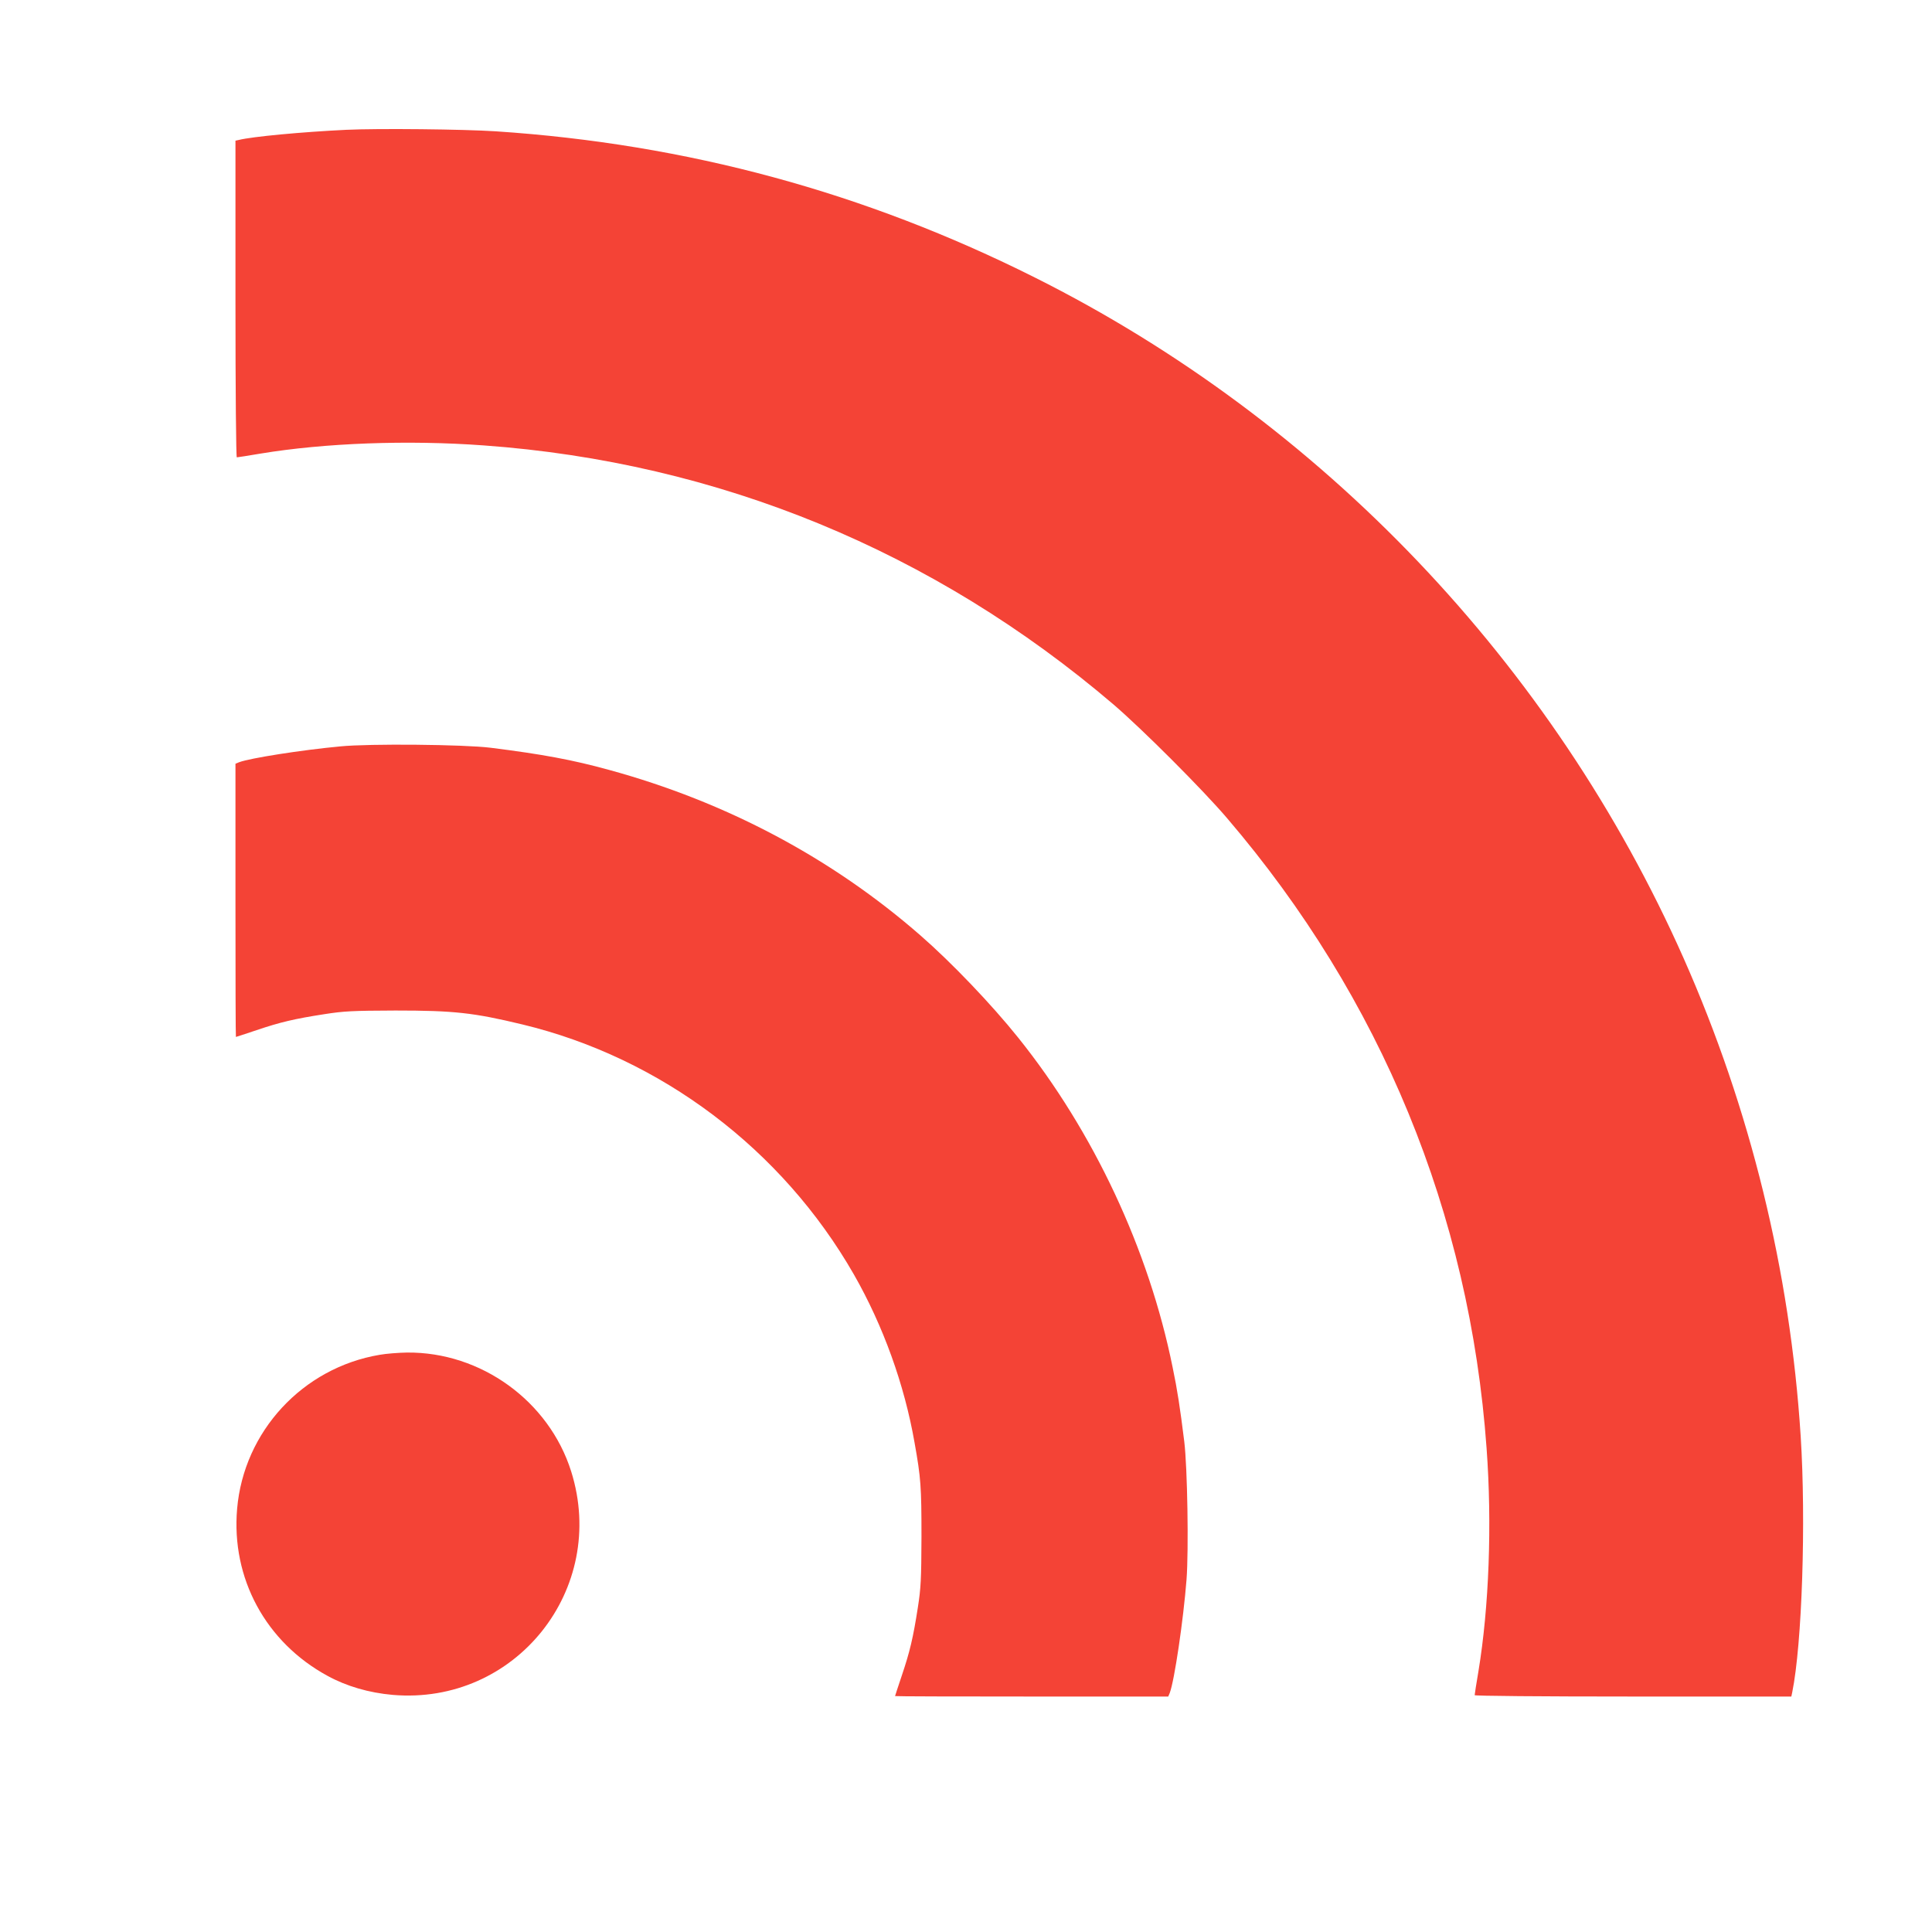
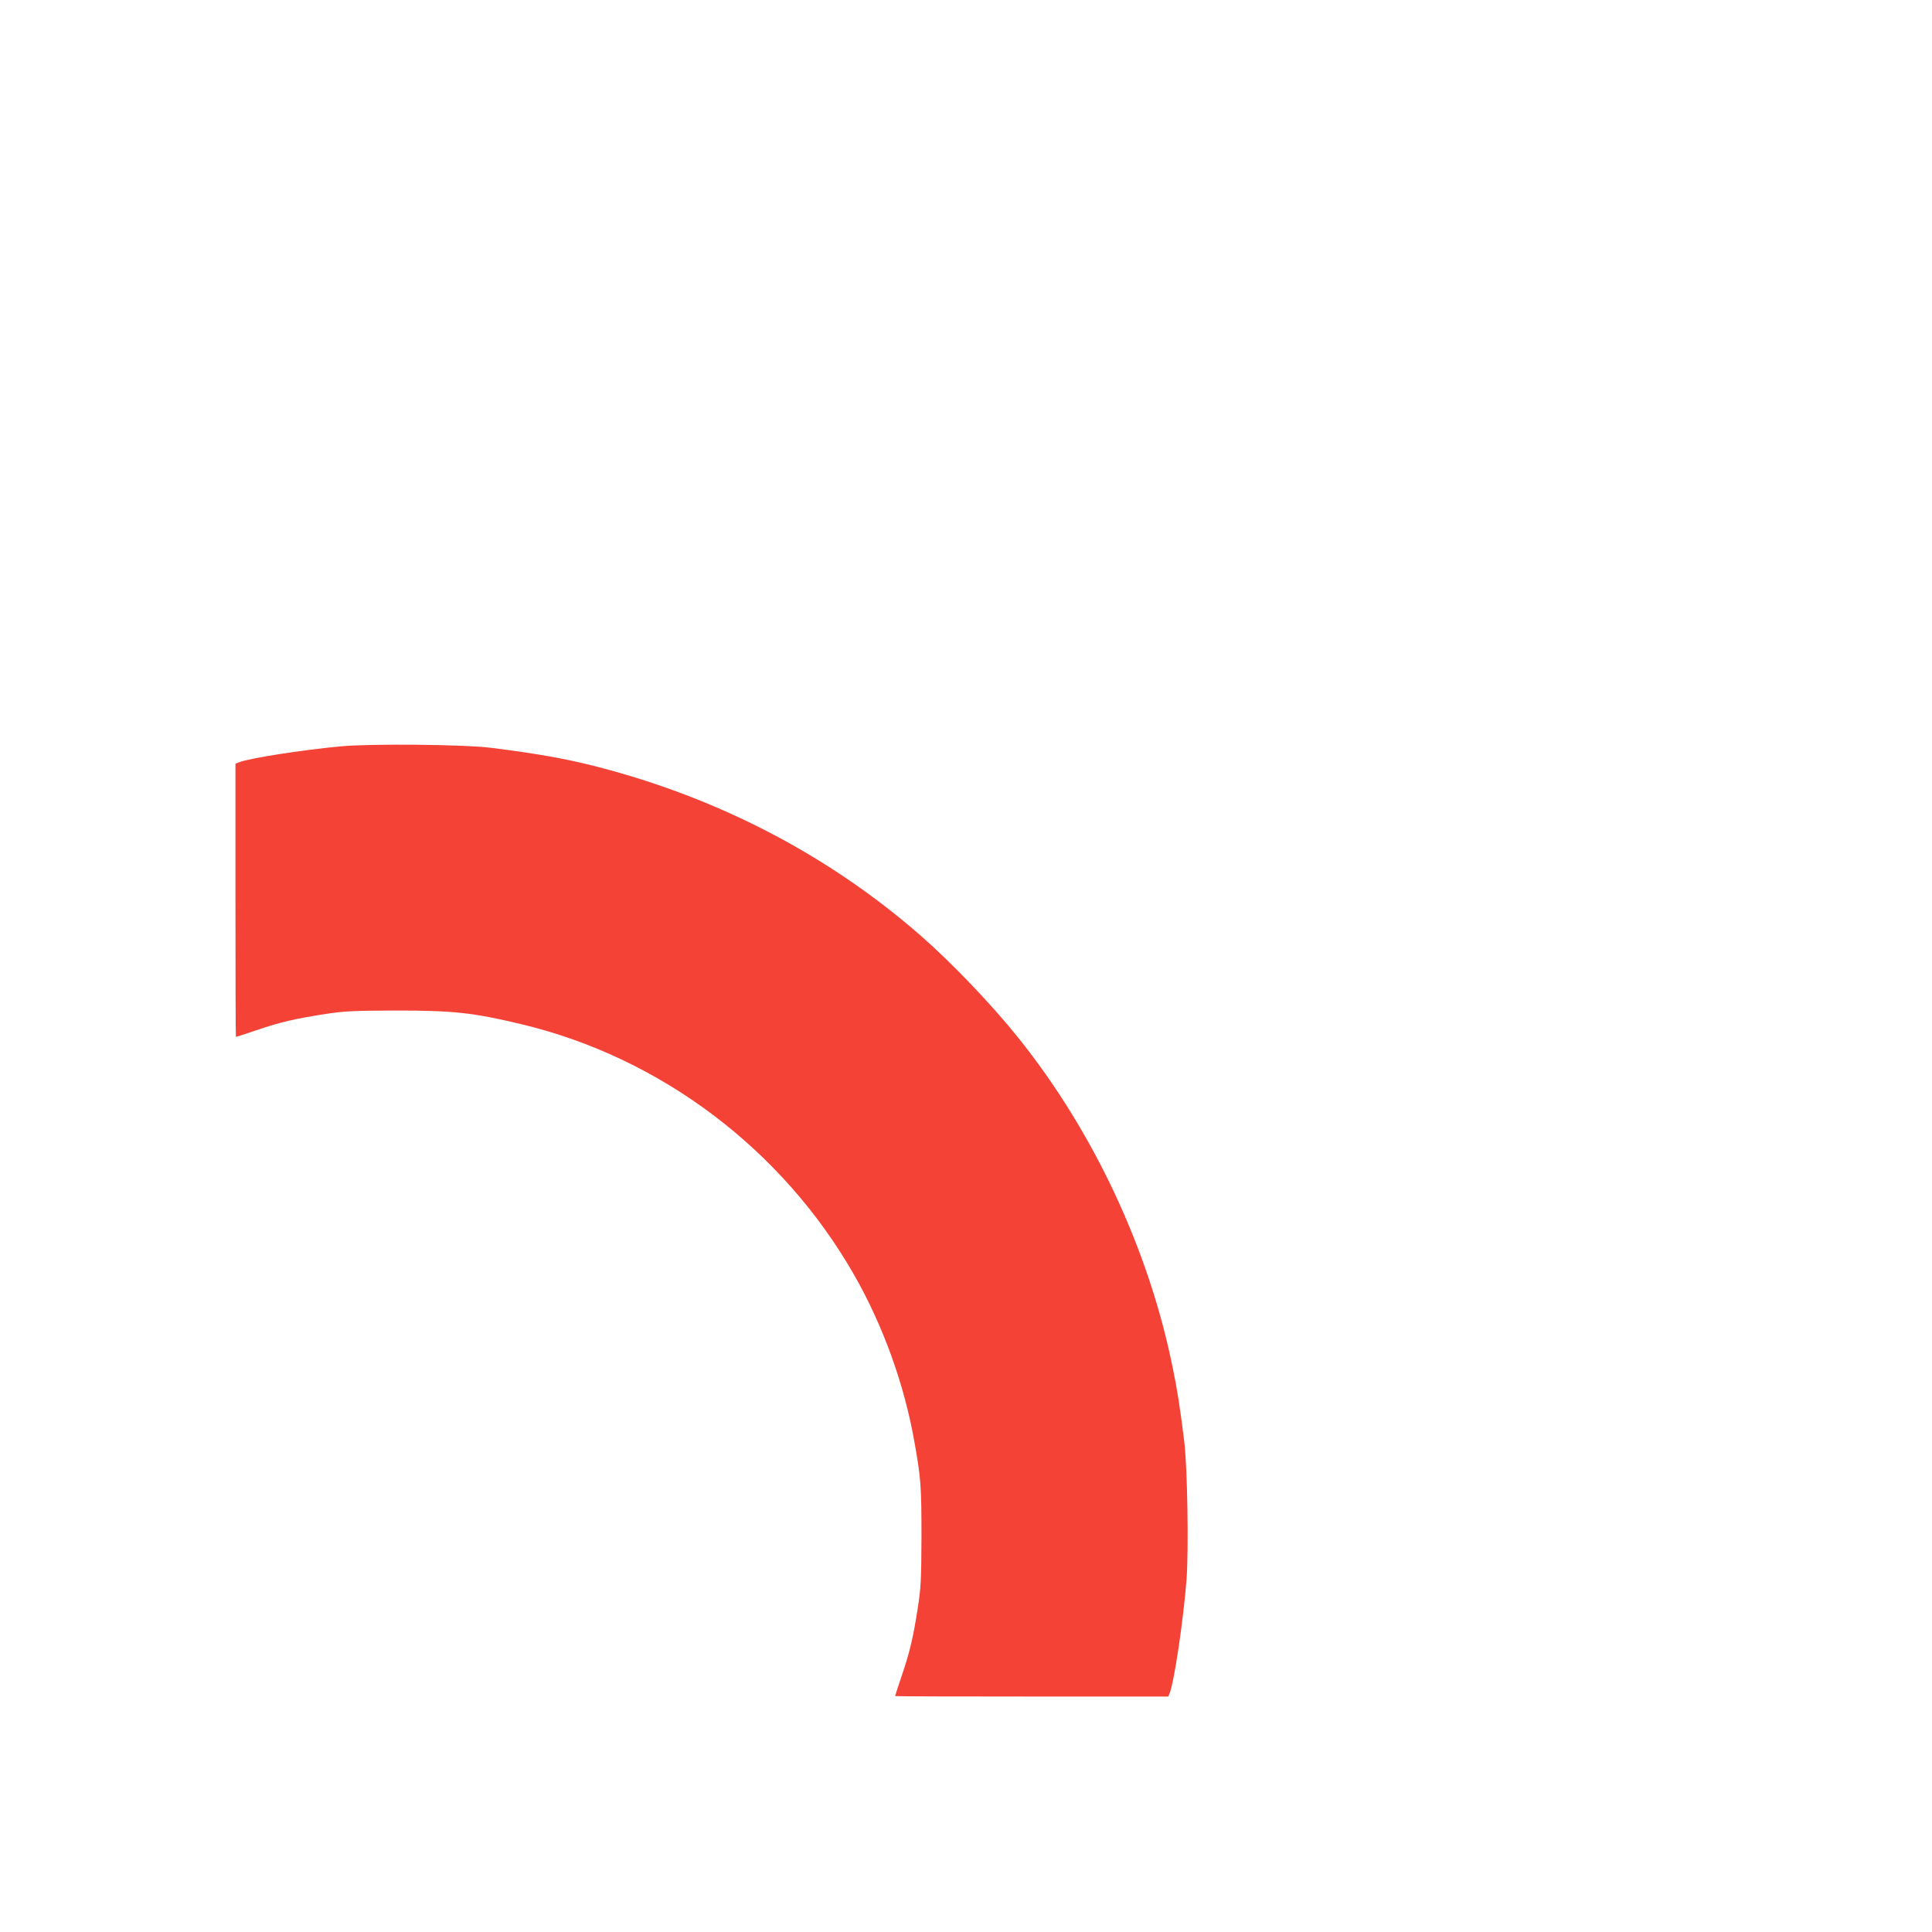
<svg xmlns="http://www.w3.org/2000/svg" version="1.0" width="1280pt" height="1280pt" viewBox="0 0 1280 1280" preserveAspectRatio="xMidYMid meet">
  <g transform="translate(0,1280) scale(0.1,-0.1)" fill="#f44336" stroke="none">
-     <path d="M2295 11940 c-293 -14 -624 -45 -712 -67 l-23 -5 0 -1049 c0 -618 4 -1049 9 -1049 5 0 76 11 158 25 423 70 975 91 1478 54 1554 -112 2982 -700 4173 -1717 189 -162 592 -565 752 -753 1021 -1194 1607 -2619 1719 -4174 37 -503 16 -1055 -54 -1478 -14 -82 -25 -153 -25 -158 0 -5 431 -9 1049 -9 l1049 0 6 28 c65 319 92 1131 56 1697 -70 1094 -334 2170 -775 3165 -864 1949 -2399 3560 -4298 4511 -1127 565 -2305 885 -3572 969 -214 14 -778 20 -990 10z" />
    <path d="M2255 7855 c-258 -24 -600 -78 -671 -105 l-24 -10 0 -905 c0 -498 1 -905 3 -905 1 0 63 20 137 45 157 53 250 75 450 106 128 20 184 23 470 24 387 0 516 -14 840 -92 919 -221 1723 -828 2198 -1658 193 -338 334 -728 401 -1112 42 -235 46 -292 46 -623 -1 -286 -4 -342 -24 -470 -31 -200 -53 -293 -106 -450 -25 -74 -45 -136 -45 -137 0 -2 407 -3 905 -3 l905 0 10 24 c31 82 90 482 111 750 15 194 6 745 -15 916 -28 225 -46 343 -77 491 -158 781 -524 1562 -1023 2184 -176 220 -443 499 -646 676 -588 514 -1289 886 -2064 1098 -243 67 -443 104 -786 147 -175 22 -804 28 -995 9z" />
-     <path d="M2515 3824 c-510 -86 -900 -508 -944 -1020 -40 -460 189 -884 599 -1107 126 -69 274 -112 431 -126 814 -70 1429 700 1183 1481 -147 466 -598 792 -1088 787 -55 -1 -137 -7 -181 -15z" />
  </g>
</svg>